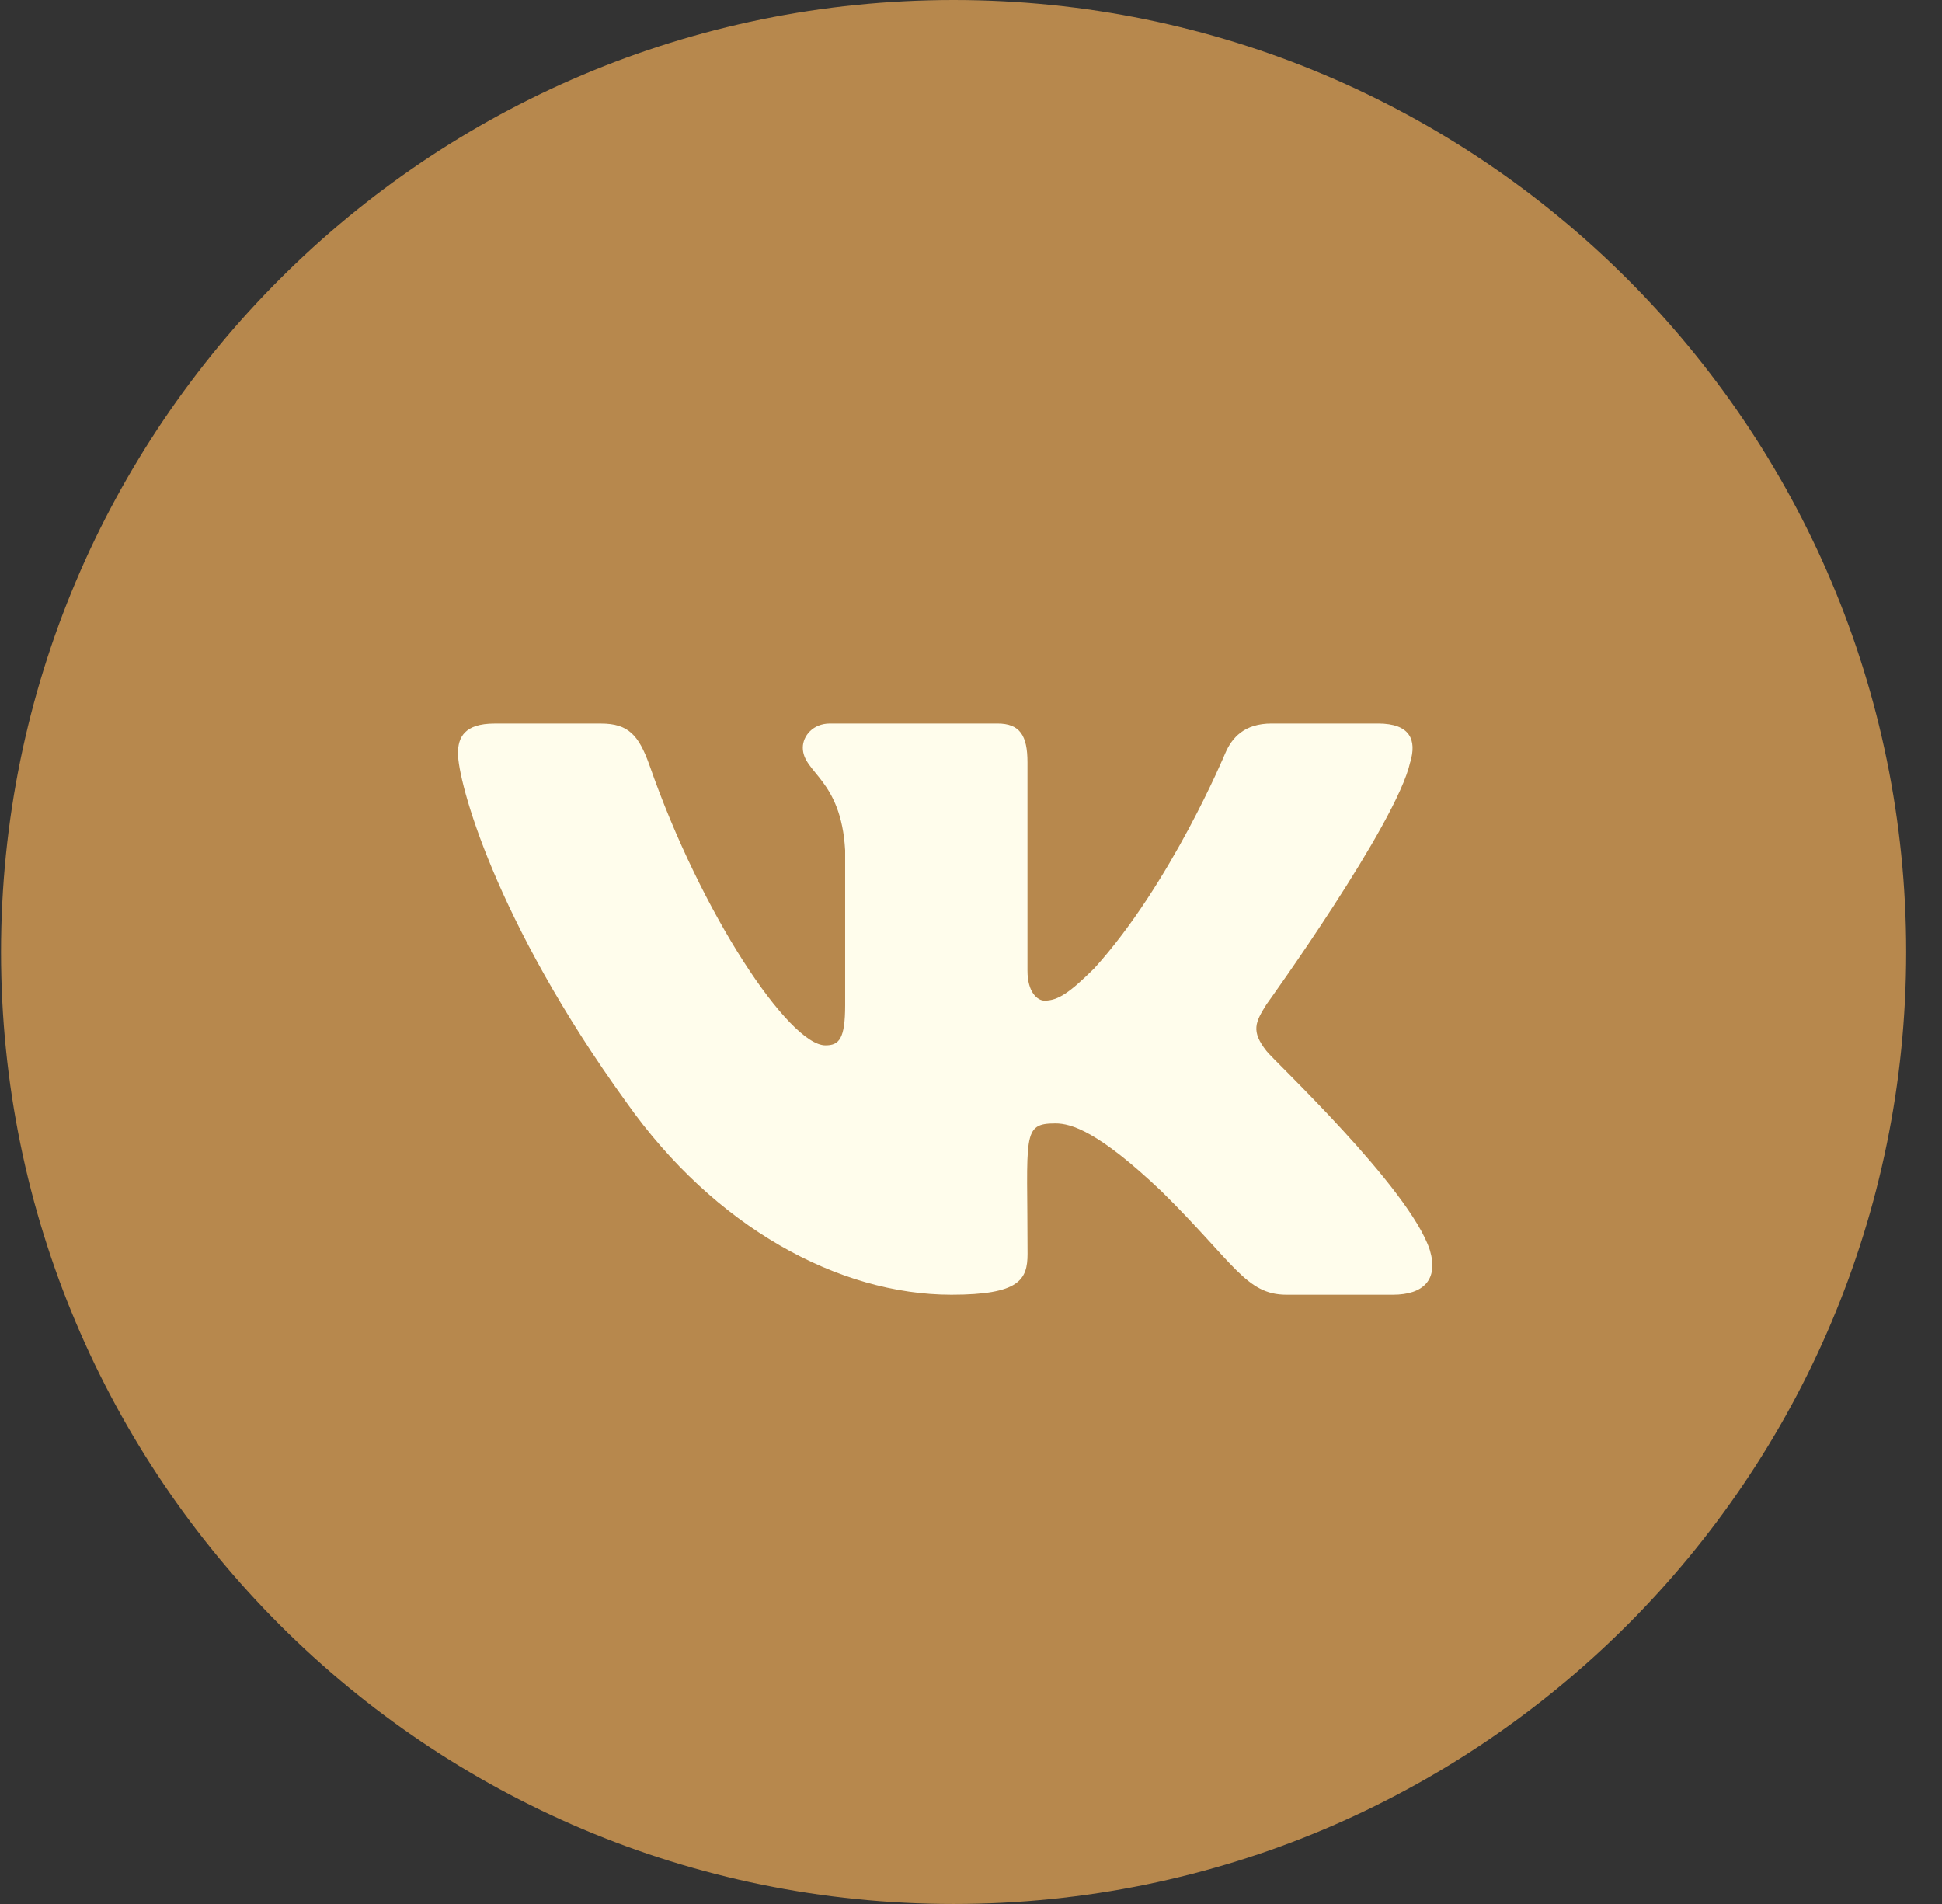
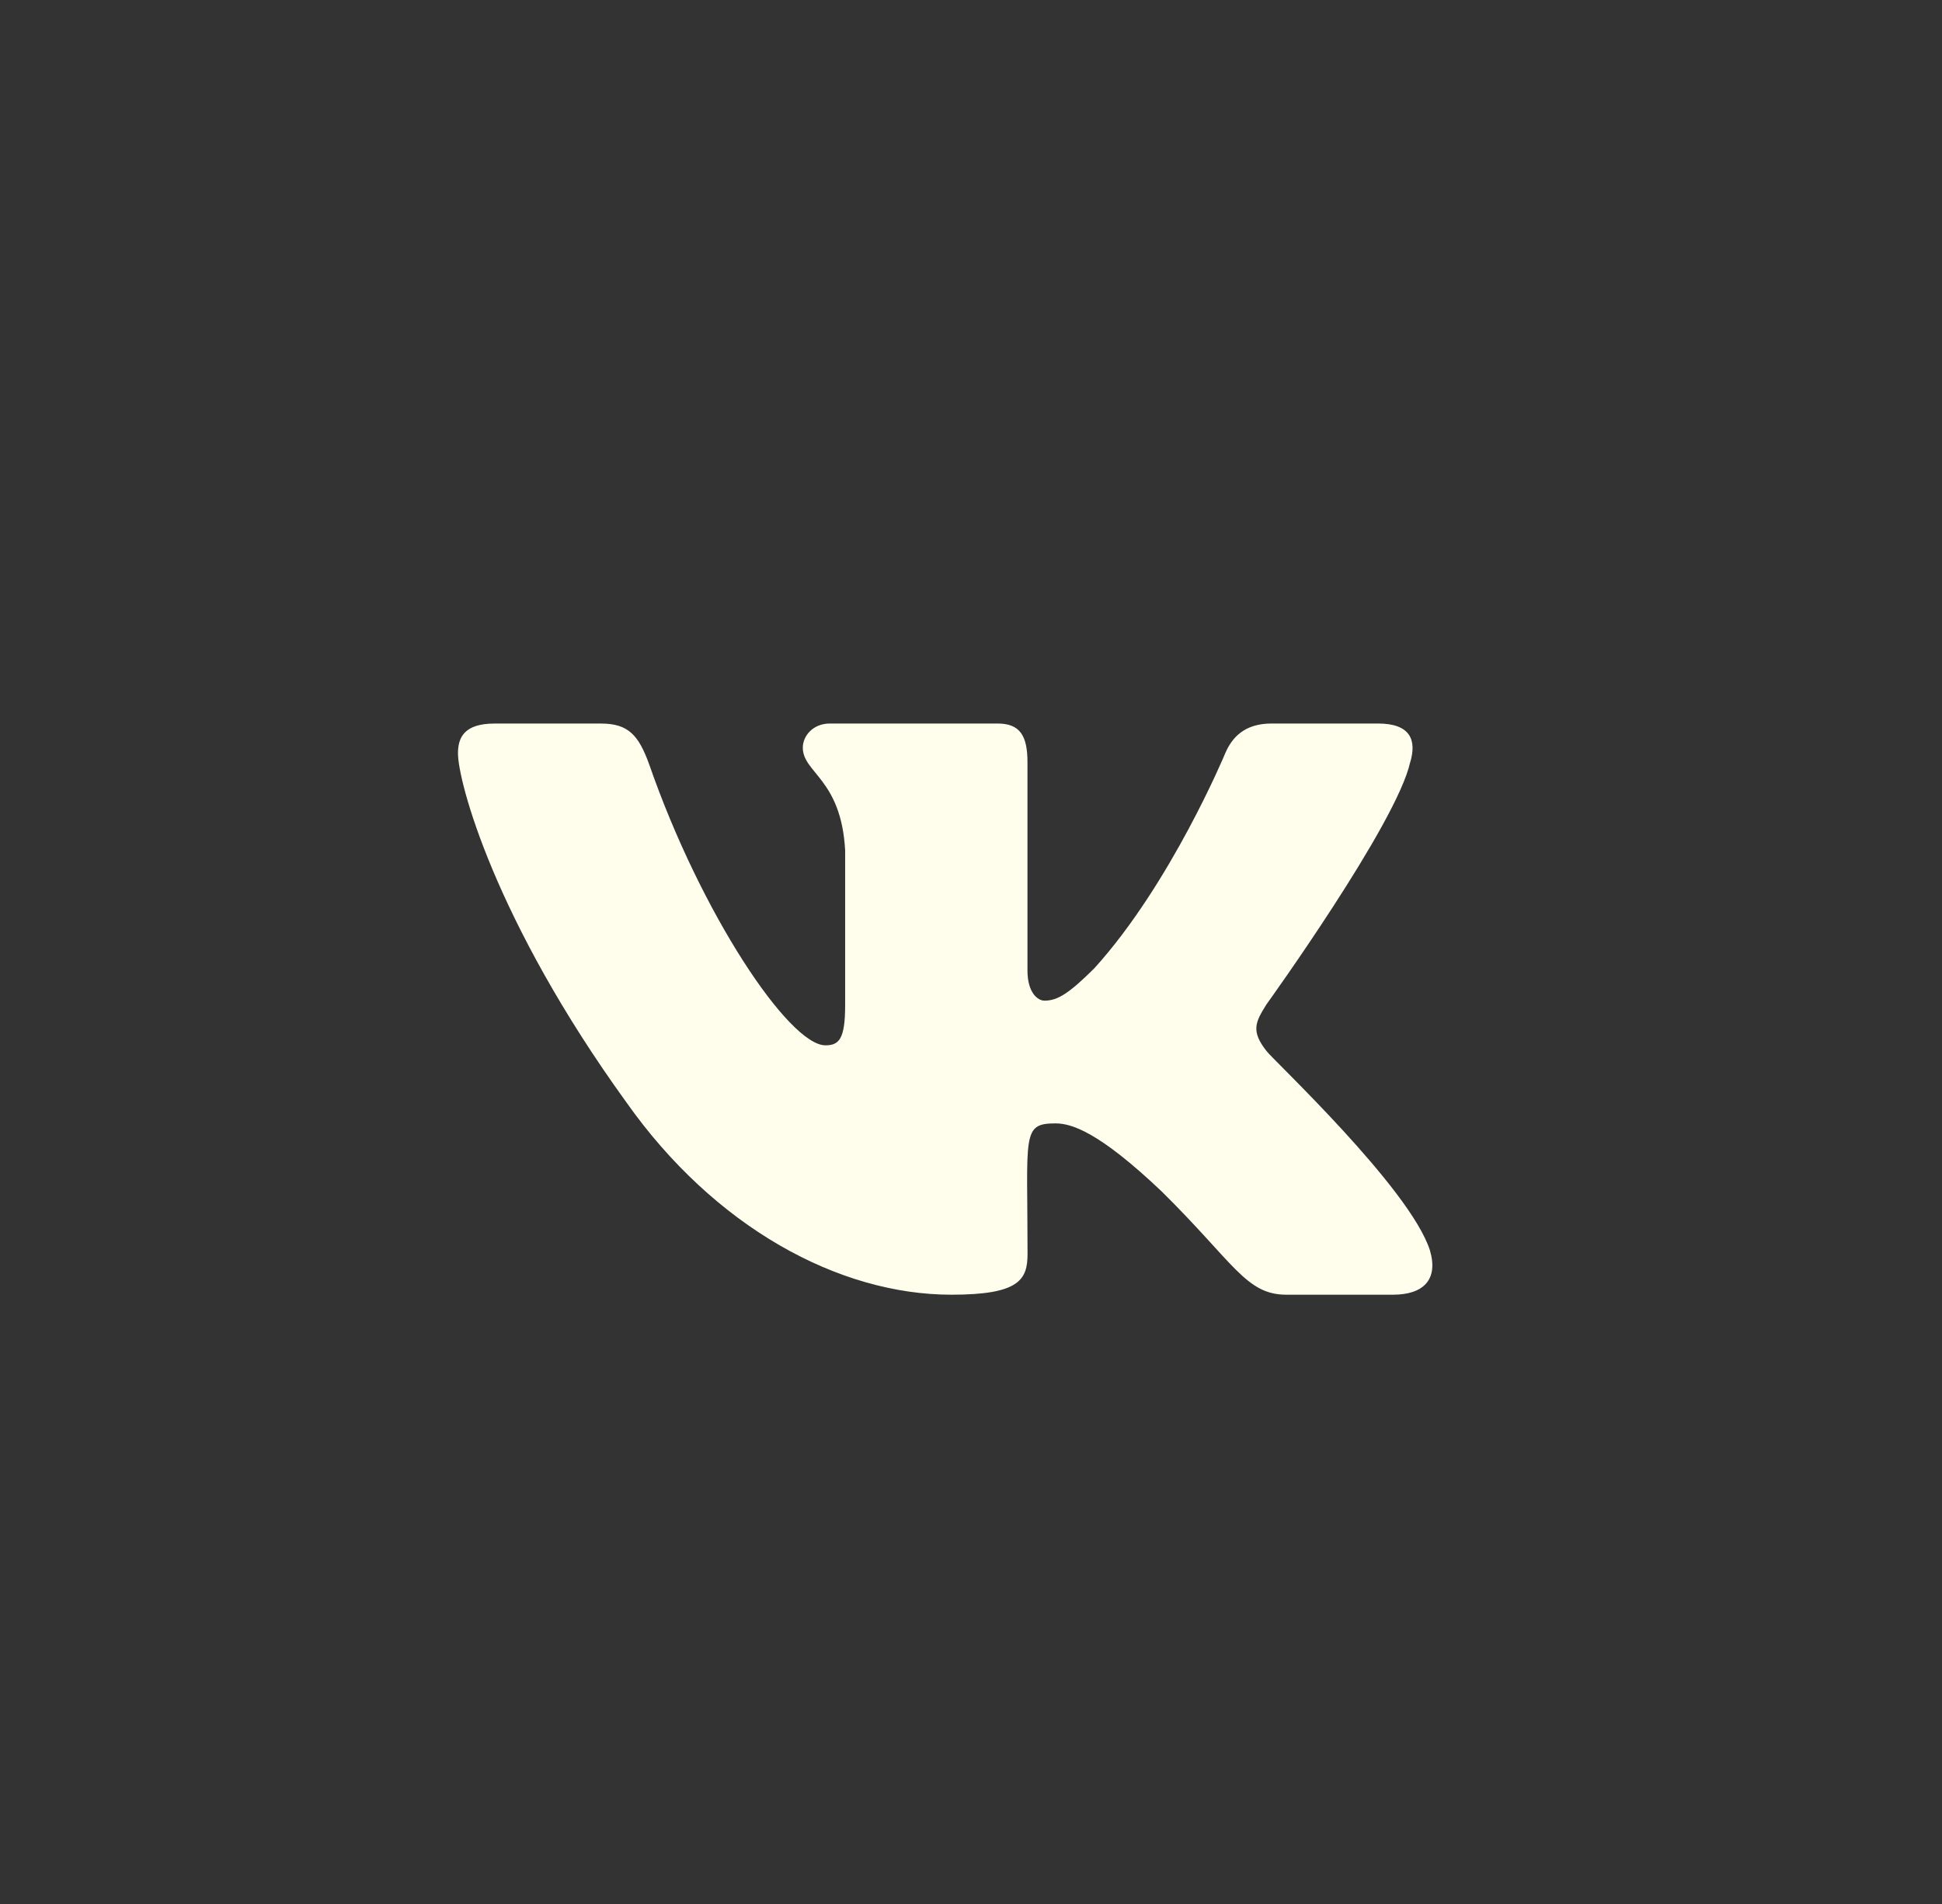
<svg xmlns="http://www.w3.org/2000/svg" width="51" height="50" viewBox="0 0 51 50" fill="none">
  <rect x="0" y="0" width="51" height="50" fill="#333333" stroke="none" />
-   <path d="M25.043 50C38.859 50 50.059 38.807 50.059 25C50.059 11.193 38.859 0 25.043 0C11.227 0 0.027 11.193 0.027 25C0.027 38.807 11.227 50 25.043 50Z" fill="#B7884D" />
  <path d="M33.261 27.601C32.847 27.076 32.966 26.843 33.261 26.374C33.266 26.368 36.681 21.626 37.033 20.018L37.035 20.017C37.21 19.431 37.035 19 36.19 19H33.392C32.68 19 32.352 19.37 32.176 19.783C32.176 19.783 30.751 23.21 28.736 25.431C28.086 26.073 27.785 26.278 27.43 26.278C27.255 26.278 26.983 26.073 26.983 25.486V20.017C26.983 19.314 26.784 19 26.194 19H21.795C21.348 19 21.083 19.328 21.083 19.633C21.083 20.3 22.09 20.453 22.195 22.328V26.396C22.195 27.288 22.034 27.451 21.677 27.451C20.726 27.451 18.417 24.011 17.049 20.074C16.773 19.31 16.503 19.001 15.786 19.001H12.987C12.188 19.001 12.027 19.371 12.027 19.784C12.027 20.515 12.978 24.148 16.45 28.948C18.764 32.225 22.022 34 24.986 34C26.768 34 26.985 33.606 26.985 32.928C26.985 29.797 26.824 29.501 27.717 29.501C28.13 29.501 28.843 29.707 30.506 31.287C32.407 33.161 32.719 34 33.783 34H36.581C37.379 34 37.783 33.606 37.55 32.828C37.018 31.192 33.423 27.826 33.261 27.601Z" fill="#FFFDEC" />
</svg>